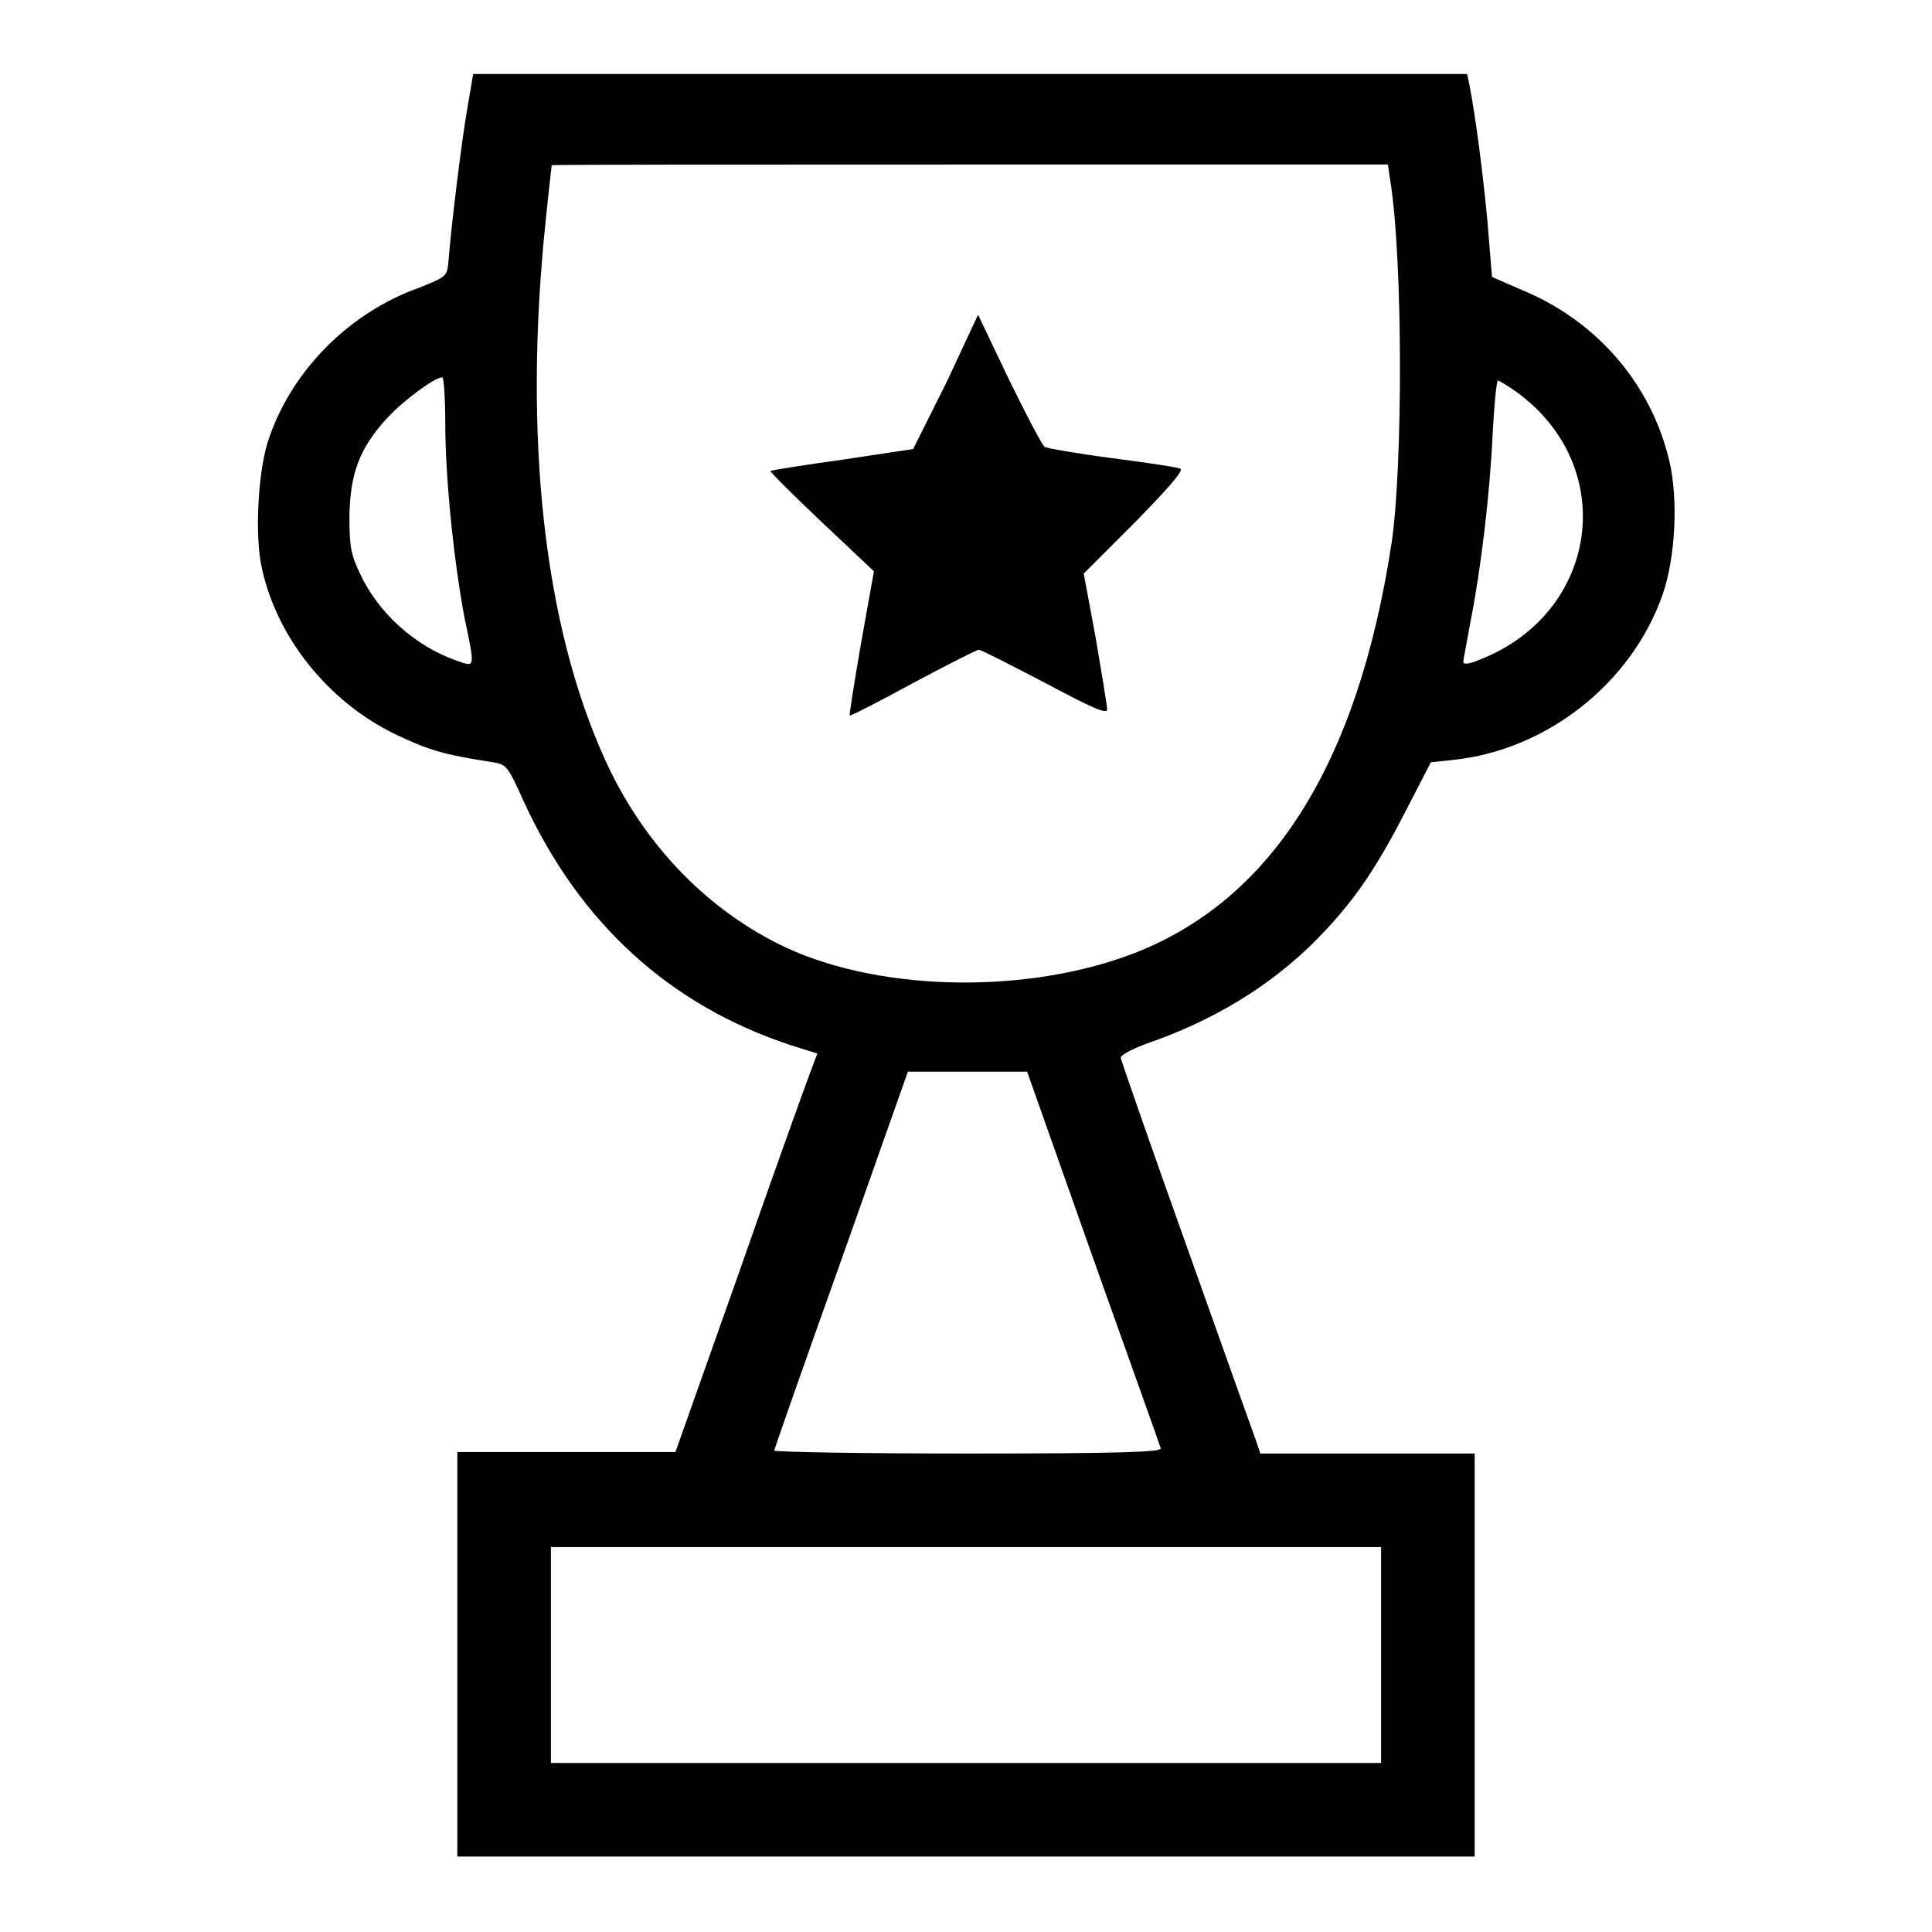
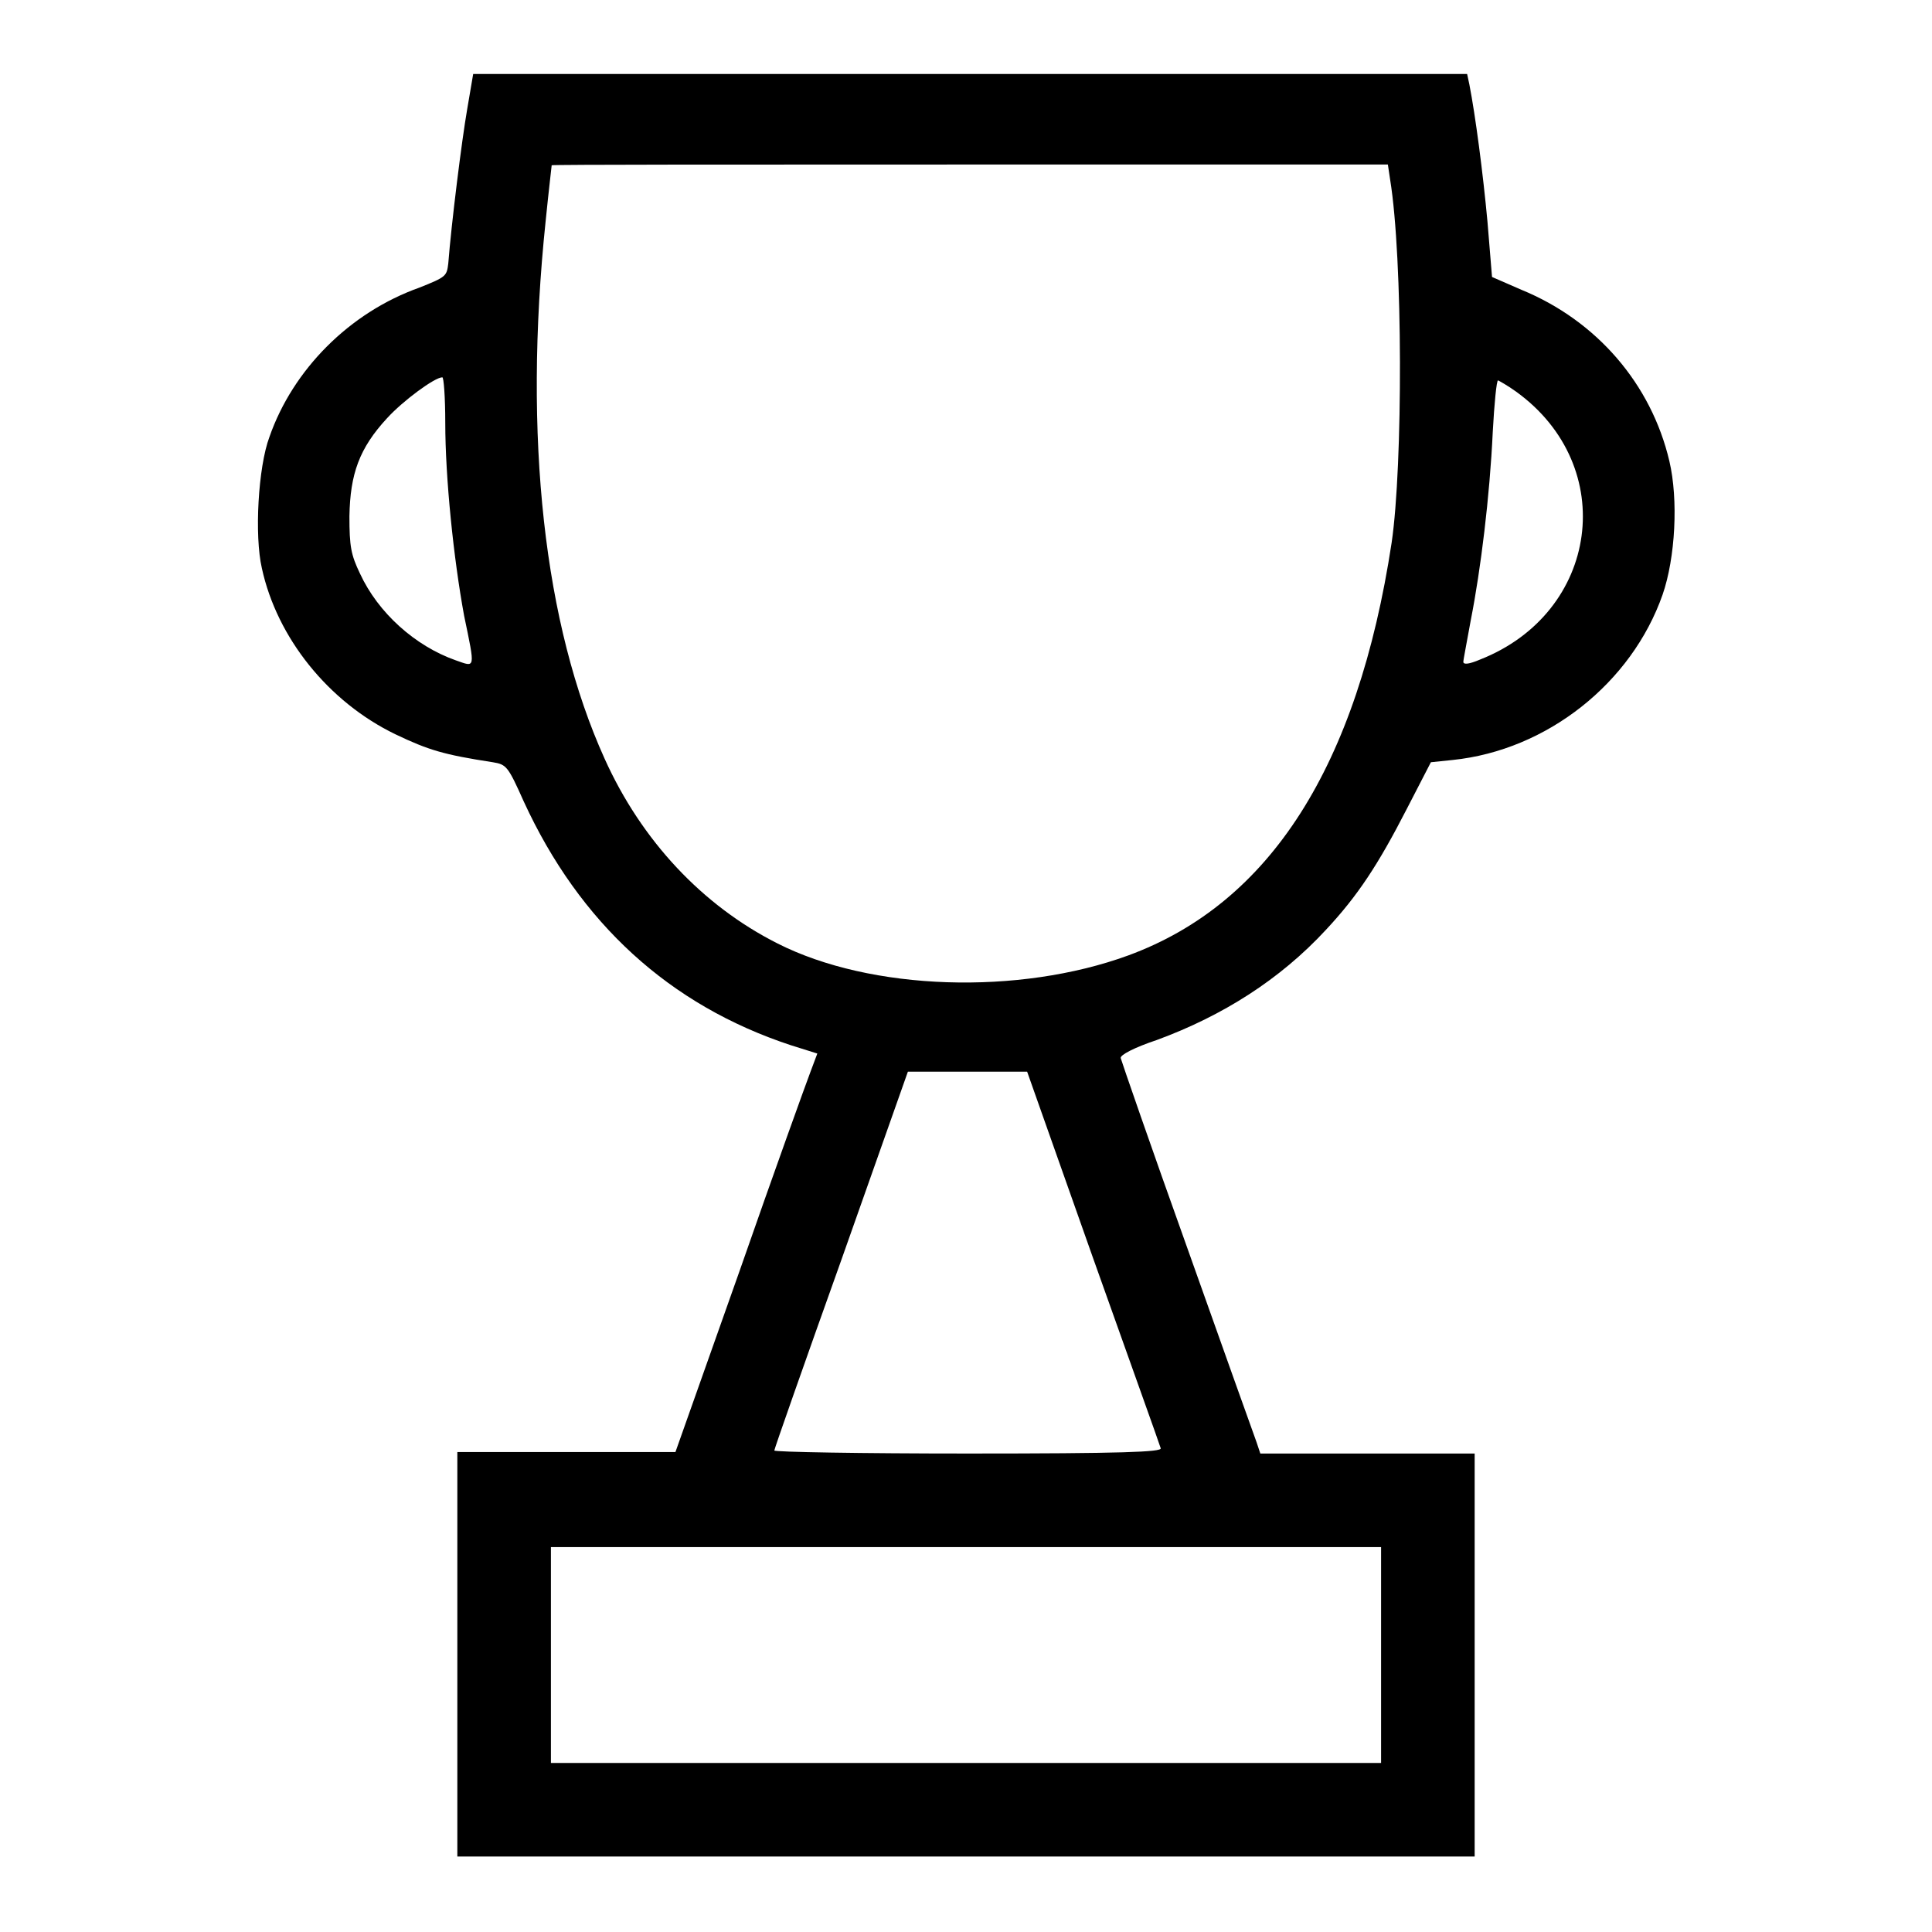
<svg xmlns="http://www.w3.org/2000/svg" version="1.1" x="0px" y="0px" viewBox="0 0 256 256" enable-background="new 0 0 256 256" xml:space="preserve">
  <g>
    <g>
      <g>
        <path fill="#000000" d="M61.9,14.5c-0.7,4-2.1,15.2-2.5,20.4c-0.2,1.7-0.3,1.8-3.8,3.2C46.3,41.4,38.8,49,35.7,57.9c-1.5,4-2,13.1-1,17.4c2,9.2,8.8,17.7,17.7,22c4.4,2.1,6.4,2.7,12.9,3.7c1.8,0.3,2,0.5,4.1,5.2c7.4,16.1,19.3,27,35.4,32.3l3.5,1.1l-0.9,2.4c-0.5,1.3-4.8,13.2-9.4,26.4l-8.5,24H75H60.6v26.7V246H128h67.4v-26.7v-26.7h-14.2H167l-0.5-1.5c-0.3-0.8-4.4-12.3-9.2-25.8c-4.8-13.4-8.7-24.7-8.8-25.1c-0.1-0.4,1.8-1.4,4.8-2.4c8.7-3.2,16.3-8,22.4-14.6c4.2-4.5,6.9-8.6,10.7-16l3.2-6.2l2.9-0.3c12.5-1.3,23.7-10.2,27.8-21.9c1.7-4.9,2.1-12.6,0.9-17.7c-2.4-10.2-9.6-18.6-19.6-22.7l-3.9-1.7l-0.6-7.3c-0.6-6.5-1.6-14.1-2.4-18.2l-0.3-1.4h-65.8H62.7L61.9,14.5z M184.2,23.8c1.7,10.4,1.7,37.9,0.2,48.1c-4.5,29.6-16.1,47.8-34.9,54.7c-14.5,5.3-34.1,4.7-46.5-1.6c-9.9-5-18-13.6-22.9-24.5c-8-17.7-10.8-42.5-7.8-71.2c0.4-4,0.8-7.3,0.8-7.4c0-0.1,24.9-0.1,55.4-0.1h55.4L184.2,23.8z M59,56c0,7.3,1.1,18,2.5,25.6c1.5,7.2,1.5,6.8-1.1,5.9C55,85.6,50.1,81.2,47.7,76c-1.2-2.5-1.4-3.6-1.4-7.6c0.1-5.6,1.3-9,5-13c2.1-2.3,6.3-5.4,7.3-5.4C58.8,49.9,59,52.7,59,56z M200.9,51.9c13.7,9.9,11,29.3-4.8,35.5c-1.4,0.6-2.2,0.7-2.2,0.3c0-0.3,0.5-2.8,1-5.6c1.3-6.6,2.5-16.3,2.9-24.9c0.2-3.7,0.5-6.8,0.7-6.8C198.7,50.5,199.8,51.1,200.9,51.9z M144.8,166.6c4.8,13.5,8.9,24.9,9,25.3c0.2,0.5-5.1,0.7-25.5,0.7c-14.2,0-25.7-0.2-25.7-0.4c0-0.2,4-11.6,8.9-25.3l8.8-24.9h7.9h7.9L144.8,166.6z M183,219.3v14.3h-55H73v-14.3V205h55h55V219.3z" />
-         <path fill="#000000" d="M125.4,50.7l-4.4,8.8l-9.3,1.4c-5.1,0.7-9.4,1.4-9.6,1.5c-0.2,0,2.9,3.1,6.7,6.7l7,6.6l-1.7,9.5c-0.9,5.2-1.6,9.6-1.5,9.6c0.1,0.1,3.8-1.8,8.4-4.3c4.5-2.4,8.4-4.4,8.7-4.4c0.3,0,4.2,2,8.8,4.4c6.2,3.3,8.2,4.2,8.2,3.5c0-0.5-0.7-4.7-1.5-9.4l-1.6-8.6l6.8-6.8c4.5-4.6,6.5-6.9,6-7.1c-0.4-0.2-4.5-0.8-9.1-1.4c-4.6-0.6-8.6-1.3-8.9-1.5c-0.3-0.2-2.4-4.2-4.7-8.9l-4.1-8.6L125.4,50.7z" />
      </g>
    </g>
  </g>
</svg>